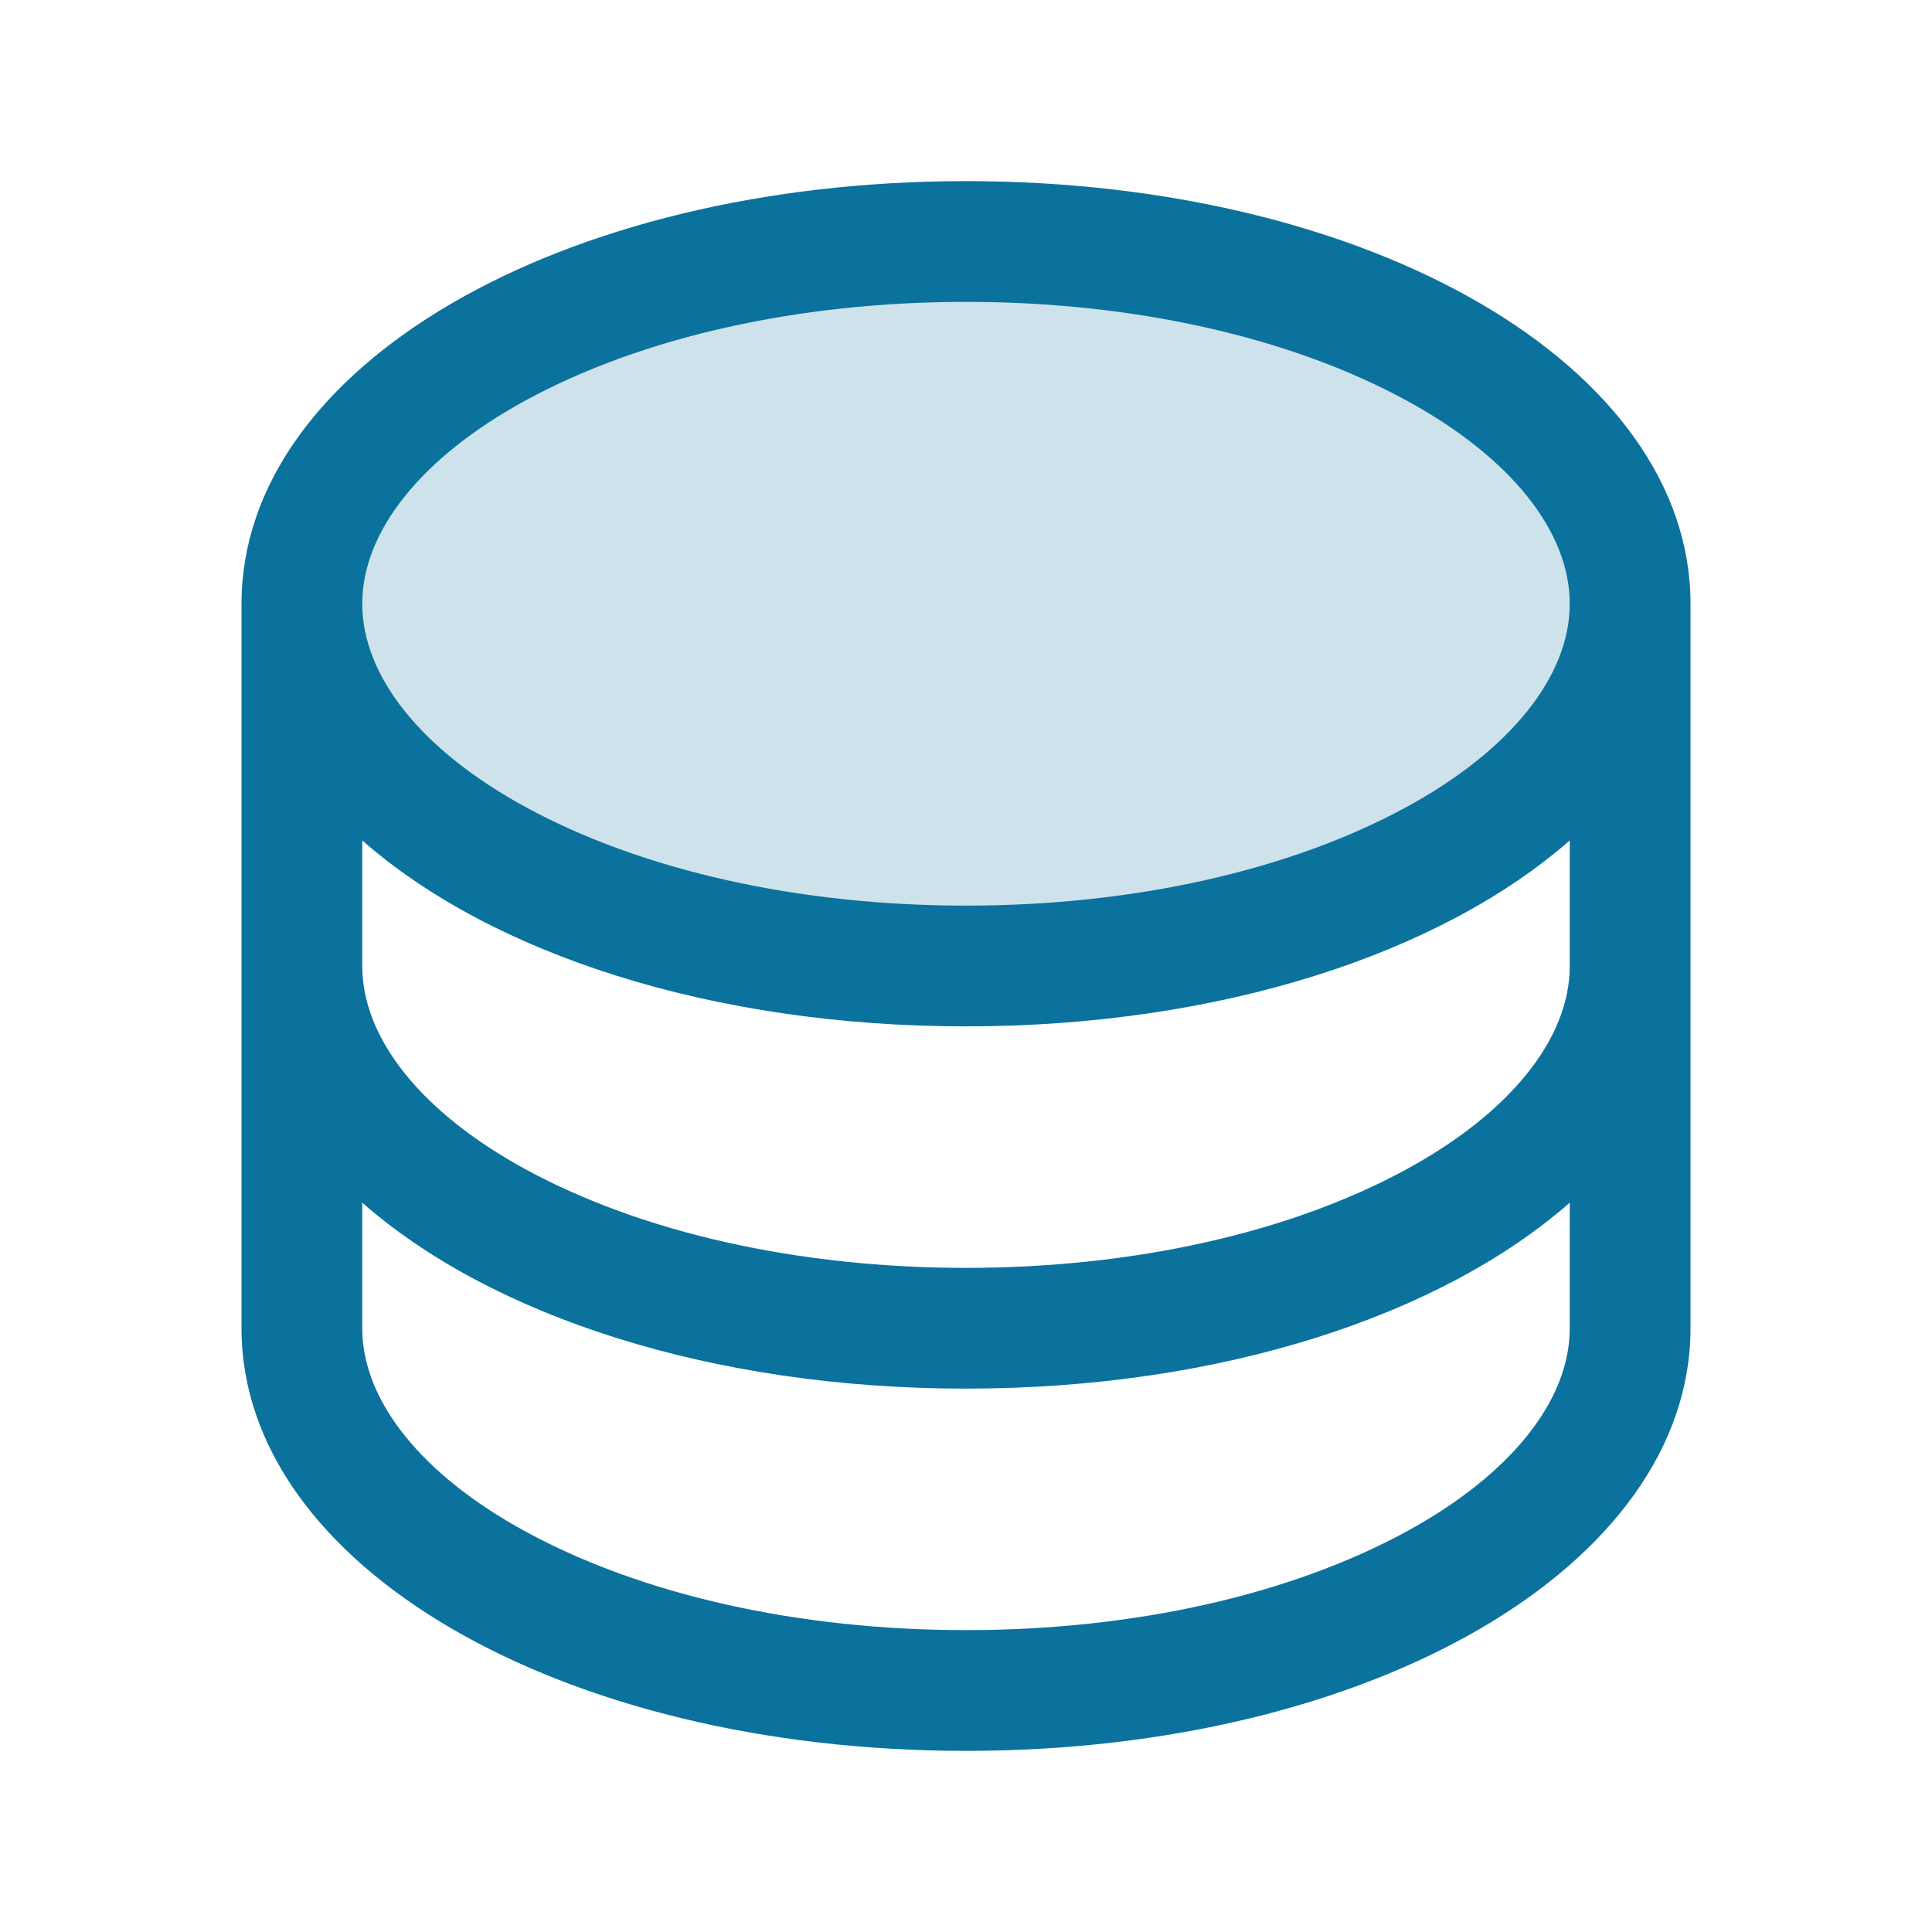
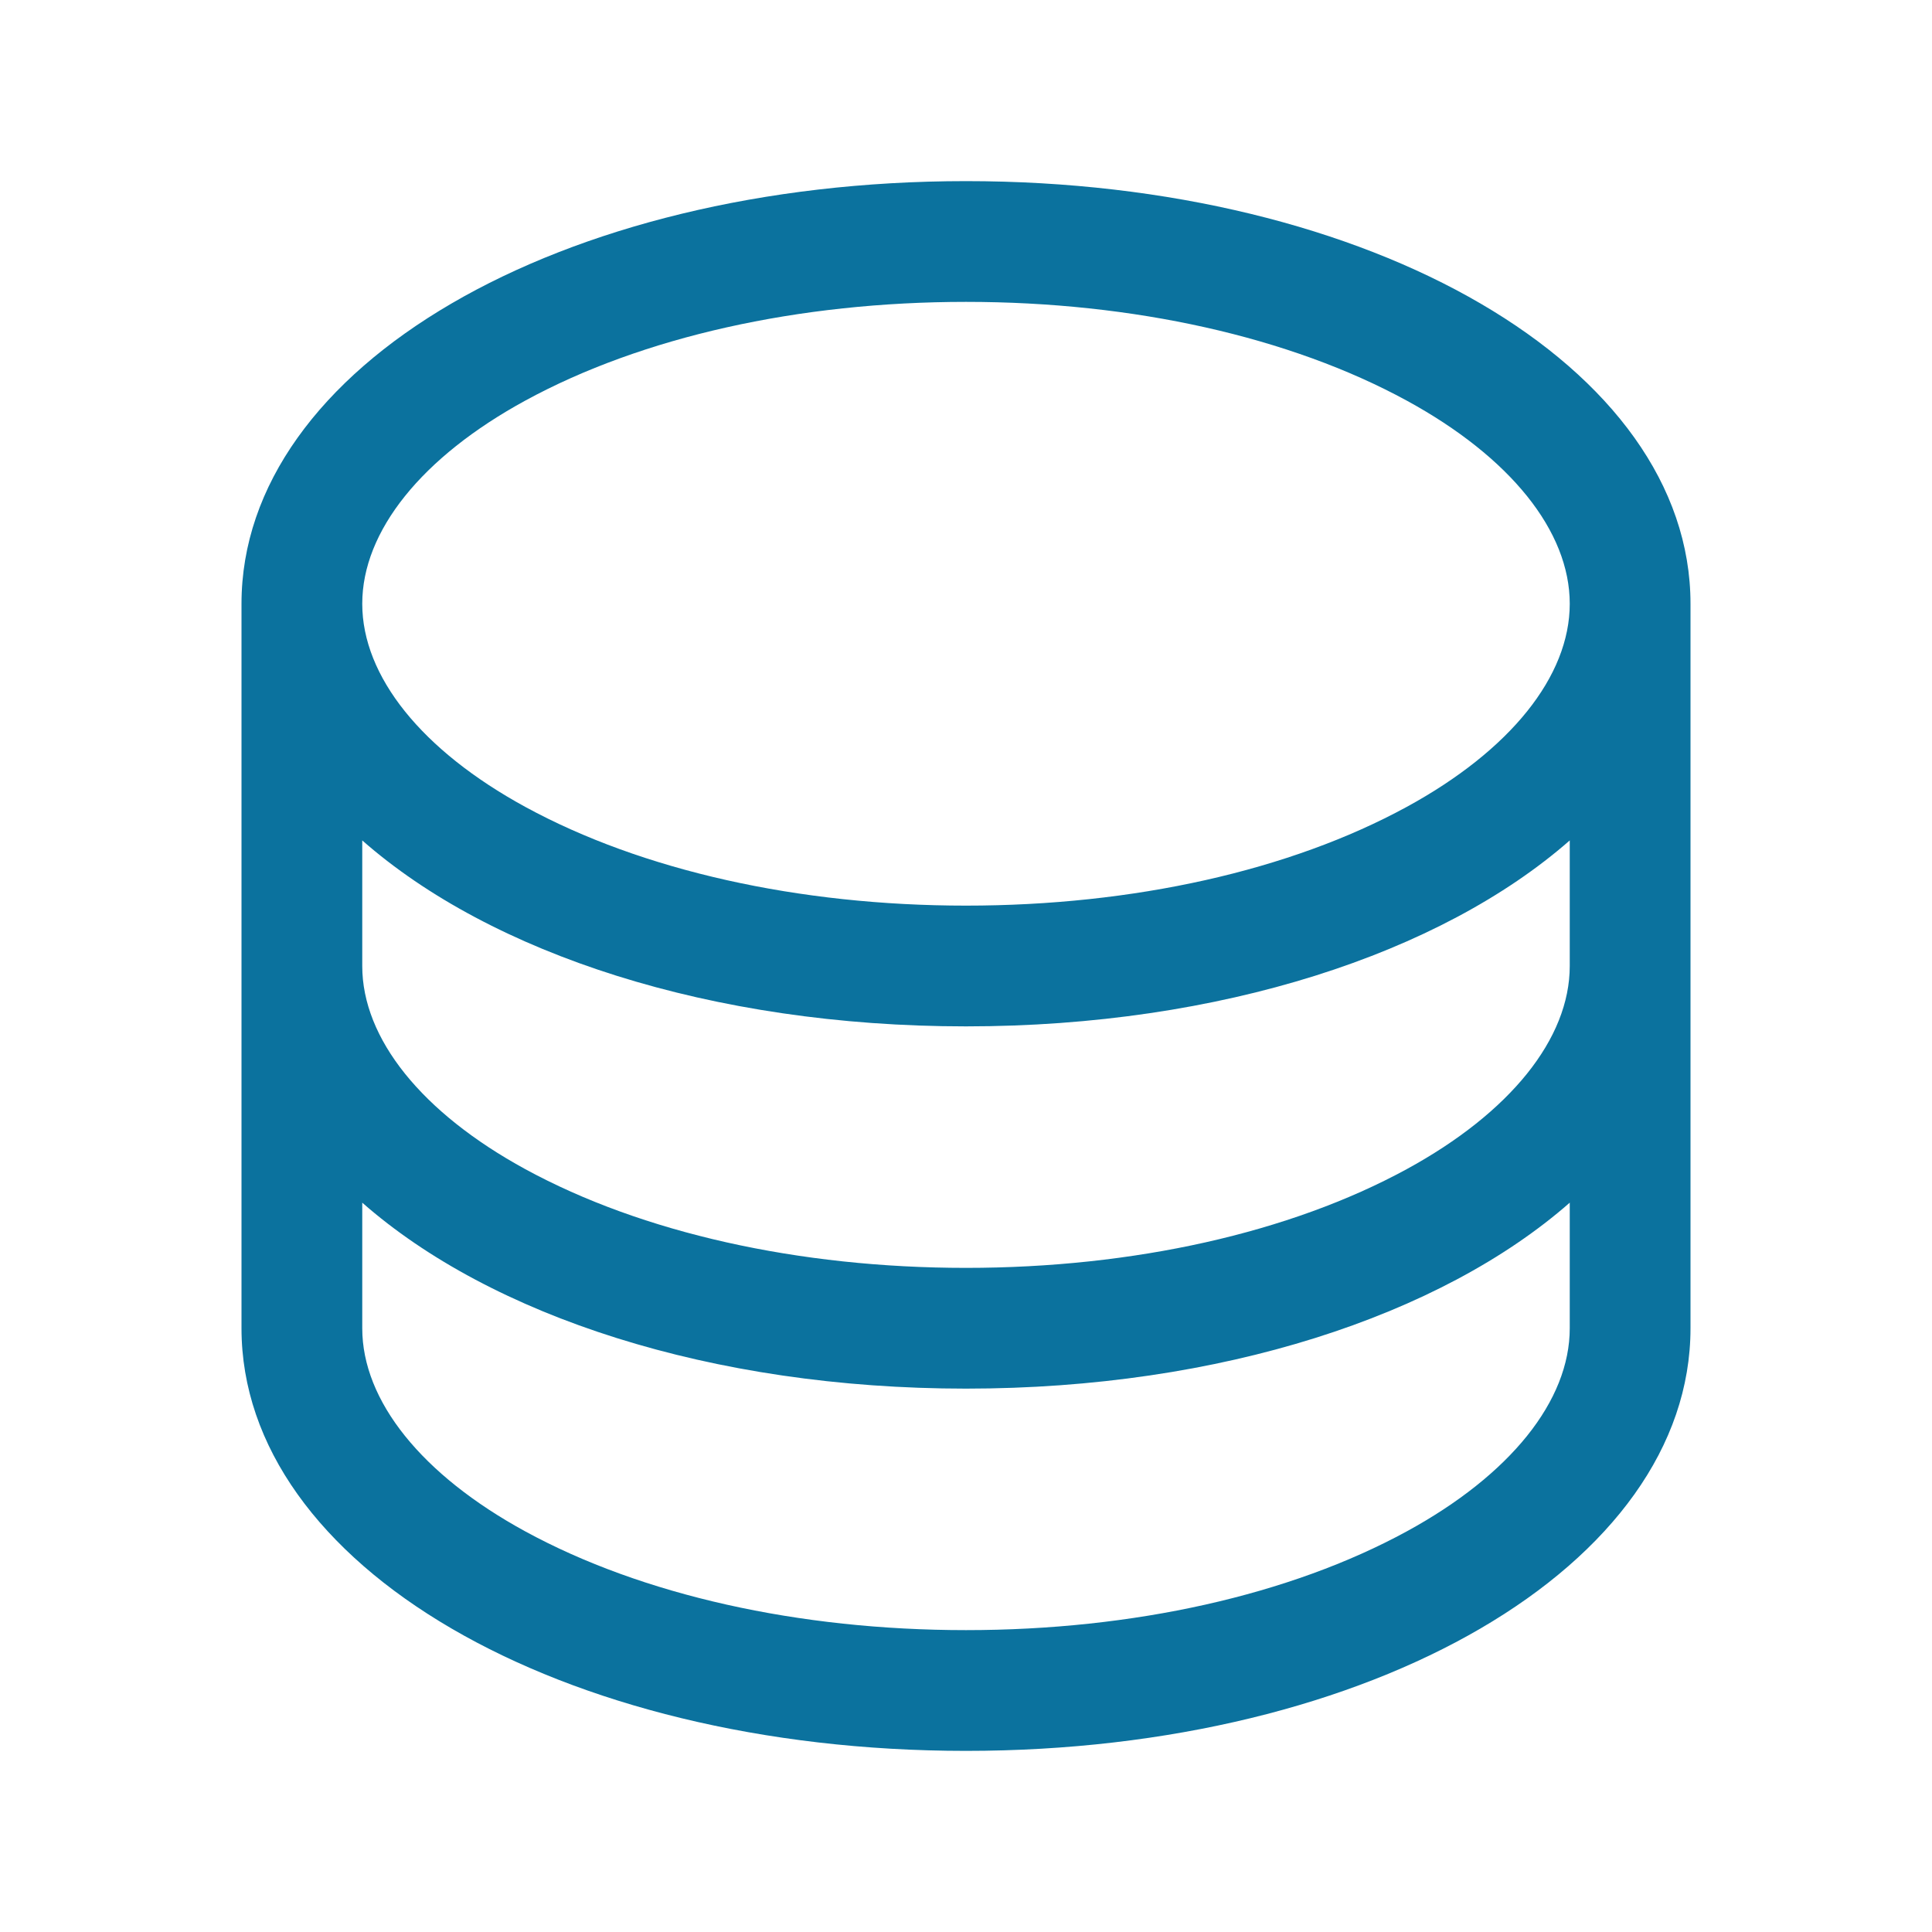
<svg xmlns="http://www.w3.org/2000/svg" width="24" height="24" viewBox="0 0 24 24" fill="none">
-   <path opacity="0.2" d="M20.25 7.5C20.25 9.985 16.556 12 12 12C7.444 12 3.75 9.985 3.75 7.5C3.75 5.015 7.444 3 12 3C16.556 3 20.25 5.015 20.25 7.5Z" fill="#0B729E" />
  <path d="M12 2.25C6.953 2.25 3 4.556 3 7.5V16.5C3 19.444 6.953 21.75 12 21.75C17.047 21.75 21 19.444 21 16.5V7.5C21 4.556 17.047 2.25 12 2.25ZM19.5 12C19.5 12.902 18.761 13.822 17.474 14.524C16.025 15.314 14.08 15.75 12 15.75C9.92 15.75 7.975 15.314 6.526 14.524C5.239 13.822 4.5 12.902 4.5 12V10.44C6.099 11.846 8.834 12.75 12 12.75C15.166 12.75 17.901 11.842 19.5 10.44V12ZM6.526 4.976C7.975 4.186 9.92 3.75 12 3.75C14.08 3.75 16.025 4.186 17.474 4.976C18.761 5.678 19.5 6.598 19.5 7.5C19.5 8.402 18.761 9.322 17.474 10.024C16.025 10.814 14.08 11.25 12 11.25C9.92 11.25 7.975 10.814 6.526 10.024C5.239 9.322 4.5 8.402 4.5 7.5C4.5 6.598 5.239 5.678 6.526 4.976ZM17.474 19.024C16.025 19.814 14.08 20.25 12 20.25C9.92 20.25 7.975 19.814 6.526 19.024C5.239 18.322 4.5 17.402 4.5 16.5V14.94C6.099 16.346 8.834 17.25 12 17.25C15.166 17.25 17.901 16.343 19.5 14.94V16.5C19.5 17.402 18.761 18.322 17.474 19.024Z" fill="#0B729E" />
</svg>